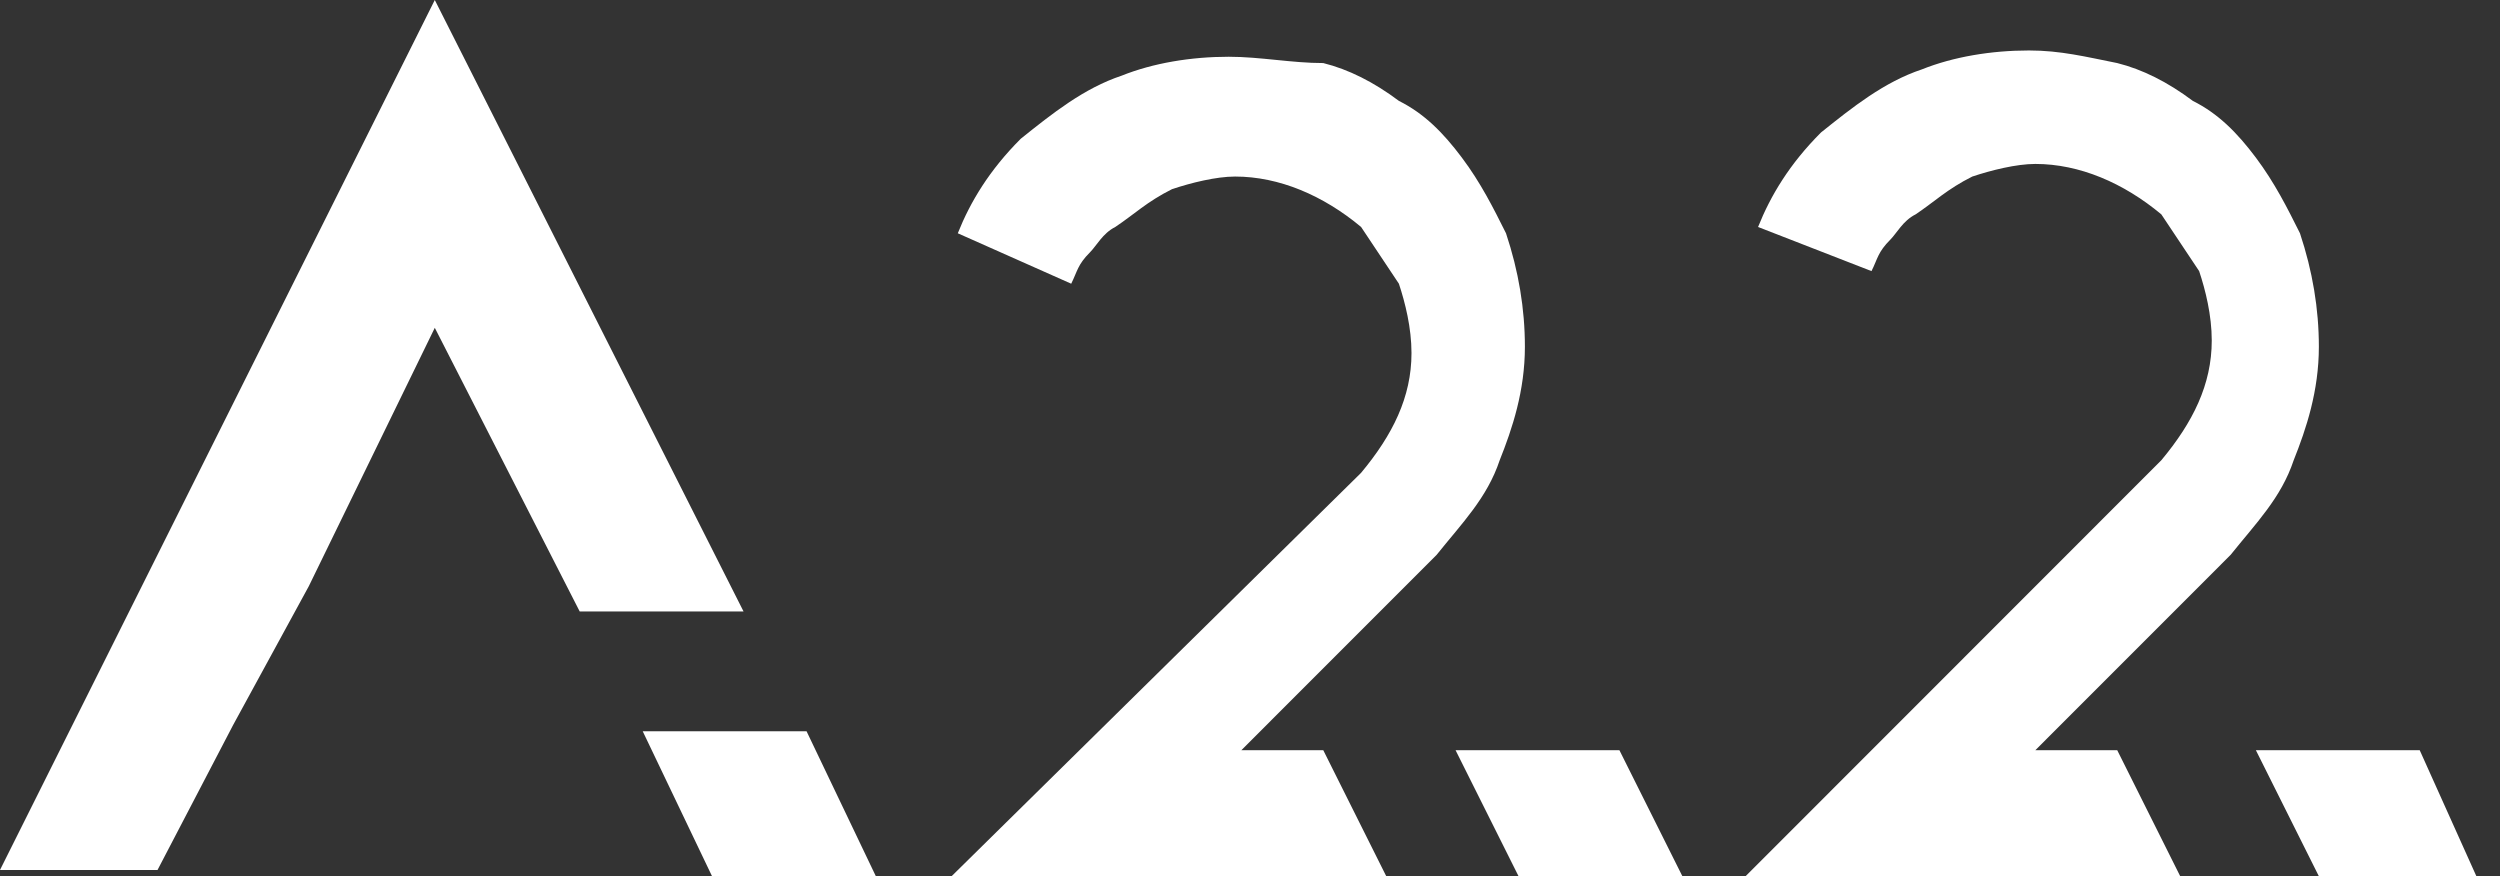
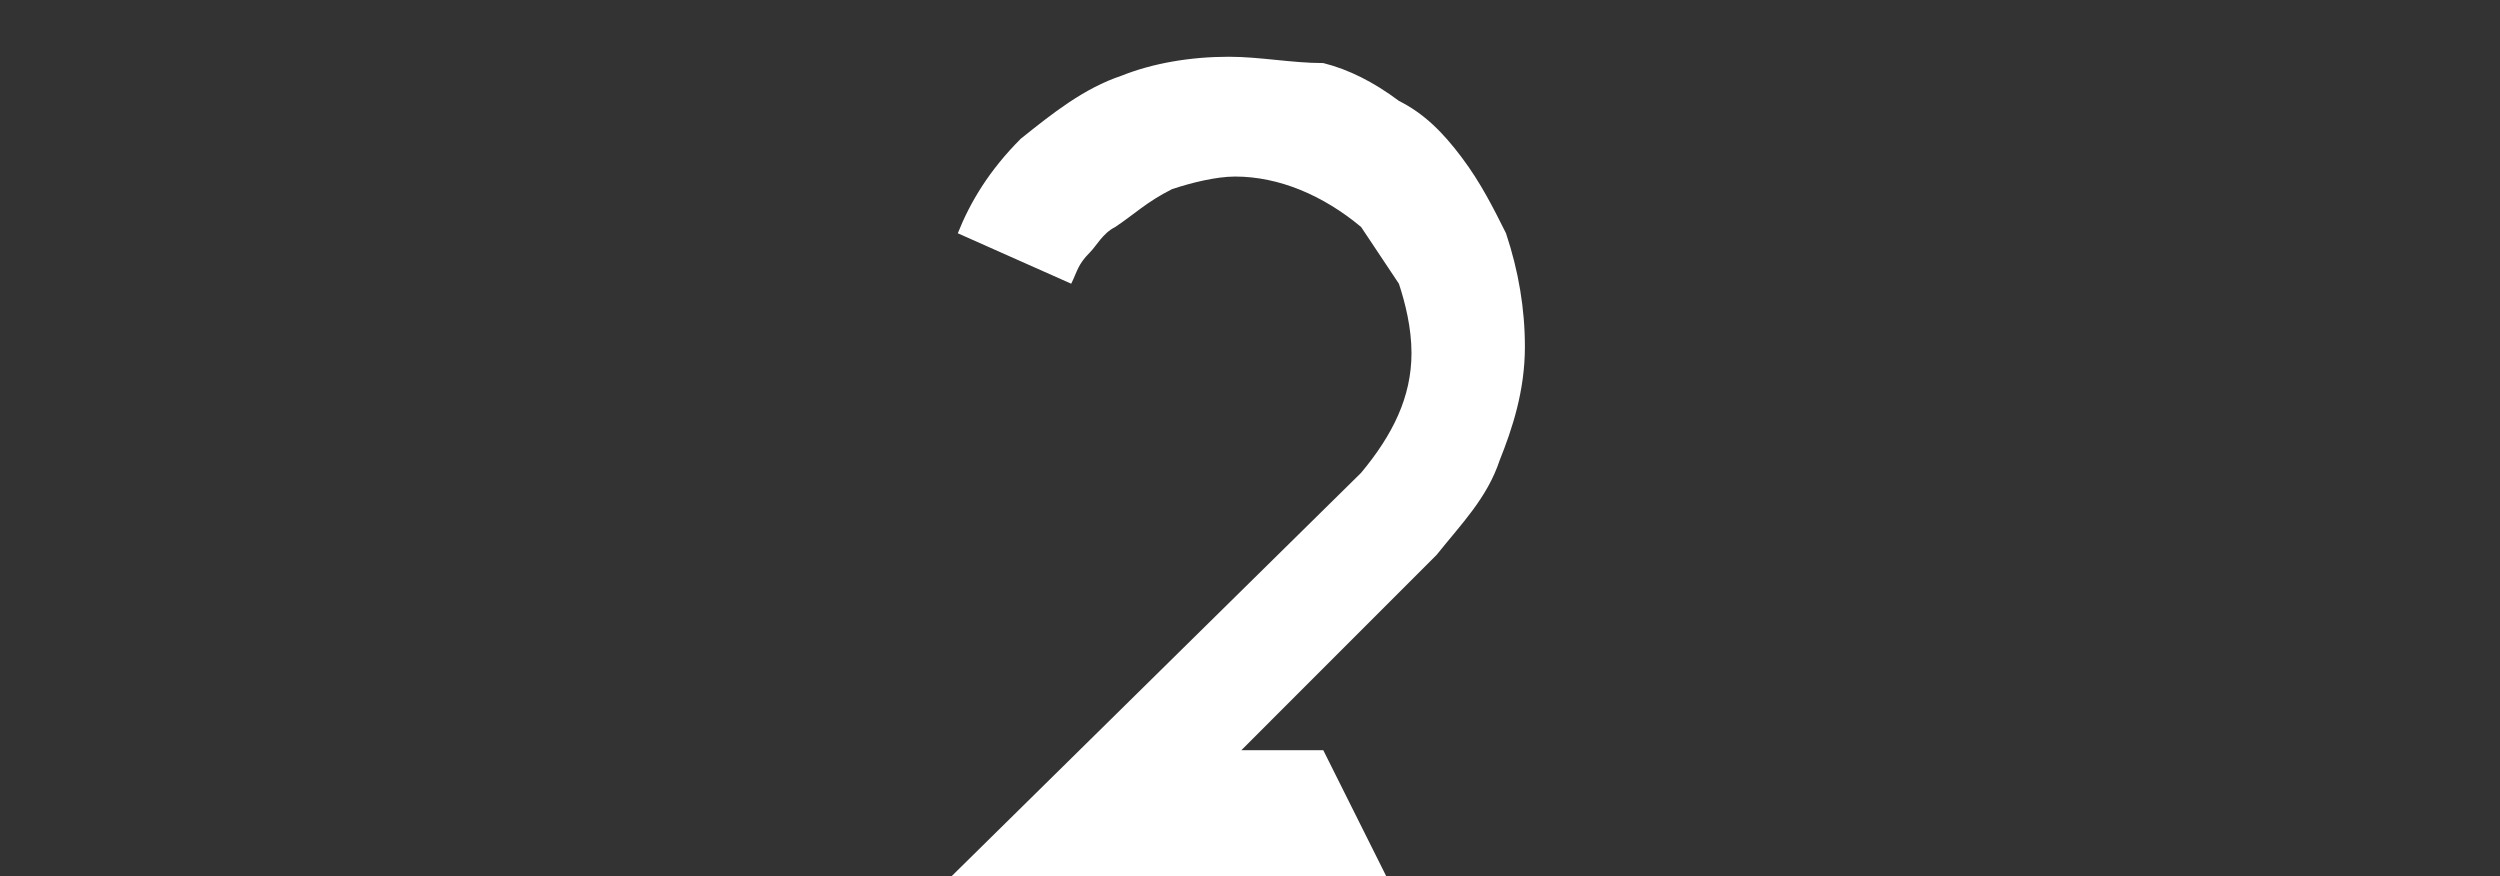
<svg xmlns="http://www.w3.org/2000/svg" width="97" height="34" viewBox="0 0 97 34" fill="none">
  <rect x="0" y="0" width="97" height="34" fill="#333333" stroke="none" />
-   <path d="M9.046 28.129L6.112 33.755H0L16.87 0L28.85 23.726H22.493L16.87 12.719L11.98 22.748L9.046 28.129ZM33.984 33.999H27.628L24.938 28.374H31.295L33.984 33.999Z" fill="white" />
  <path d="M36.918 34H53.788L51.343 29.108H48.164L55.743 21.526C56.721 20.303 57.699 19.324 58.188 17.857C58.677 16.634 59.166 15.166 59.166 13.454C59.166 11.986 58.922 10.518 58.433 9.051C57.944 8.073 57.455 7.094 56.721 6.116C55.988 5.137 55.254 4.404 54.277 3.914C53.299 3.181 52.321 2.691 51.343 2.447C50.12 2.447 48.898 2.202 47.675 2.202C46.208 2.202 44.741 2.447 43.519 2.936C42.052 3.425 40.83 4.404 39.607 5.382C38.385 6.605 37.651 7.828 37.162 9.051L41.563 11.008C41.807 10.518 41.807 10.274 42.296 9.785C42.541 9.54 42.785 9.051 43.274 8.806C44.008 8.317 44.497 7.828 45.475 7.339C46.208 7.094 47.186 6.85 47.92 6.85C49.631 6.85 51.343 7.583 52.81 8.806C53.299 9.54 53.788 10.274 54.277 11.008C54.521 11.742 54.766 12.72 54.766 13.698C54.766 15.411 54.032 16.878 52.81 18.346L36.918 34Z" fill="white" />
-   <path d="M65.278 34H58.921L56.476 29.108H62.833L65.278 34Z" fill="white" />
-   <path d="M67.724 34.001H84.594L82.149 29.109H78.97L86.55 21.526C87.528 20.303 88.505 19.325 88.995 17.857C89.484 16.634 89.972 15.166 89.972 13.454C89.972 11.987 89.728 10.519 89.239 9.051C88.75 8.073 88.261 7.095 87.528 6.116C86.794 5.138 86.061 4.404 85.083 3.915C84.105 3.181 83.127 2.692 82.149 2.447C80.926 2.203 79.948 1.958 78.726 1.958C77.259 1.958 75.792 2.203 74.569 2.692C73.103 3.181 71.88 4.159 70.657 5.138C69.435 6.361 68.702 7.584 68.213 8.807L72.614 10.519C72.858 10.03 72.858 9.785 73.347 9.296C73.591 9.051 73.836 8.562 74.325 8.318C75.058 7.828 75.547 7.339 76.525 6.85C77.259 6.605 78.237 6.361 78.97 6.361C80.682 6.361 82.393 7.095 83.86 8.318C84.349 9.051 84.838 9.785 85.327 10.519C85.572 11.253 85.816 12.231 85.816 13.21C85.816 14.922 85.083 16.389 83.86 17.857L67.724 34.001Z" fill="white" />
-   <path d="M96.085 34H89.973L87.528 29.108H93.885L96.085 34Z" fill="white" />
</svg>